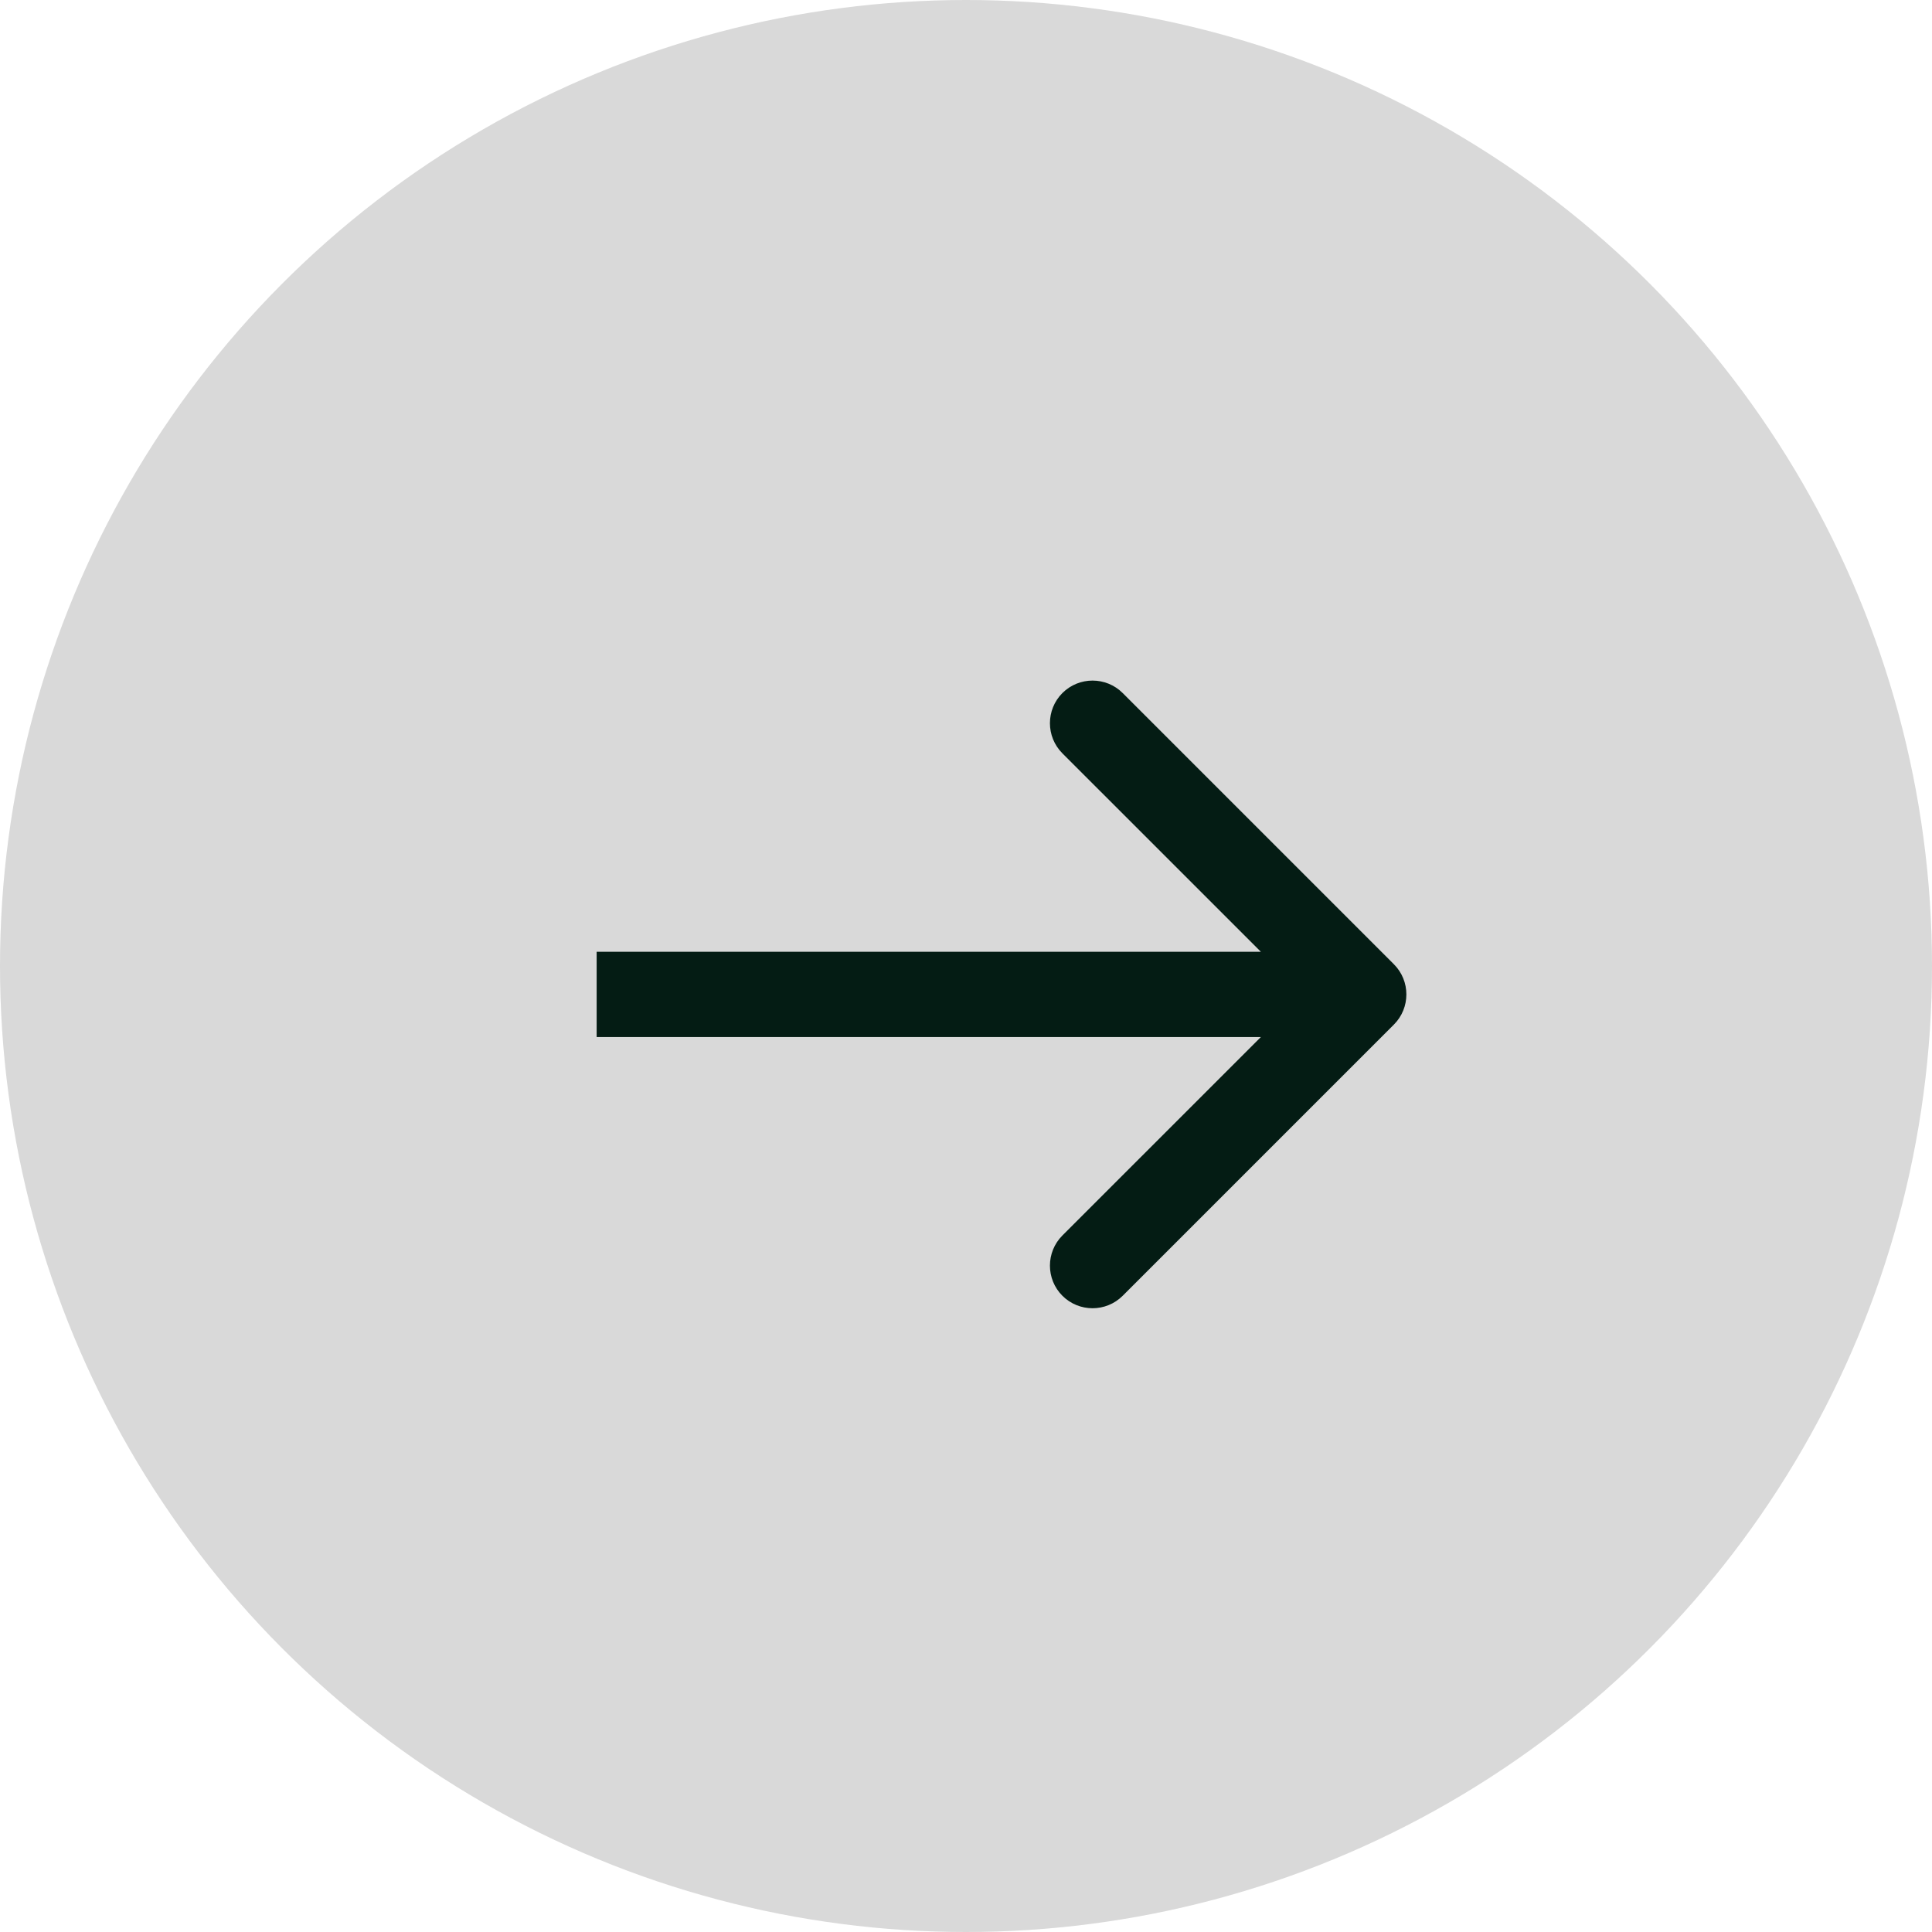
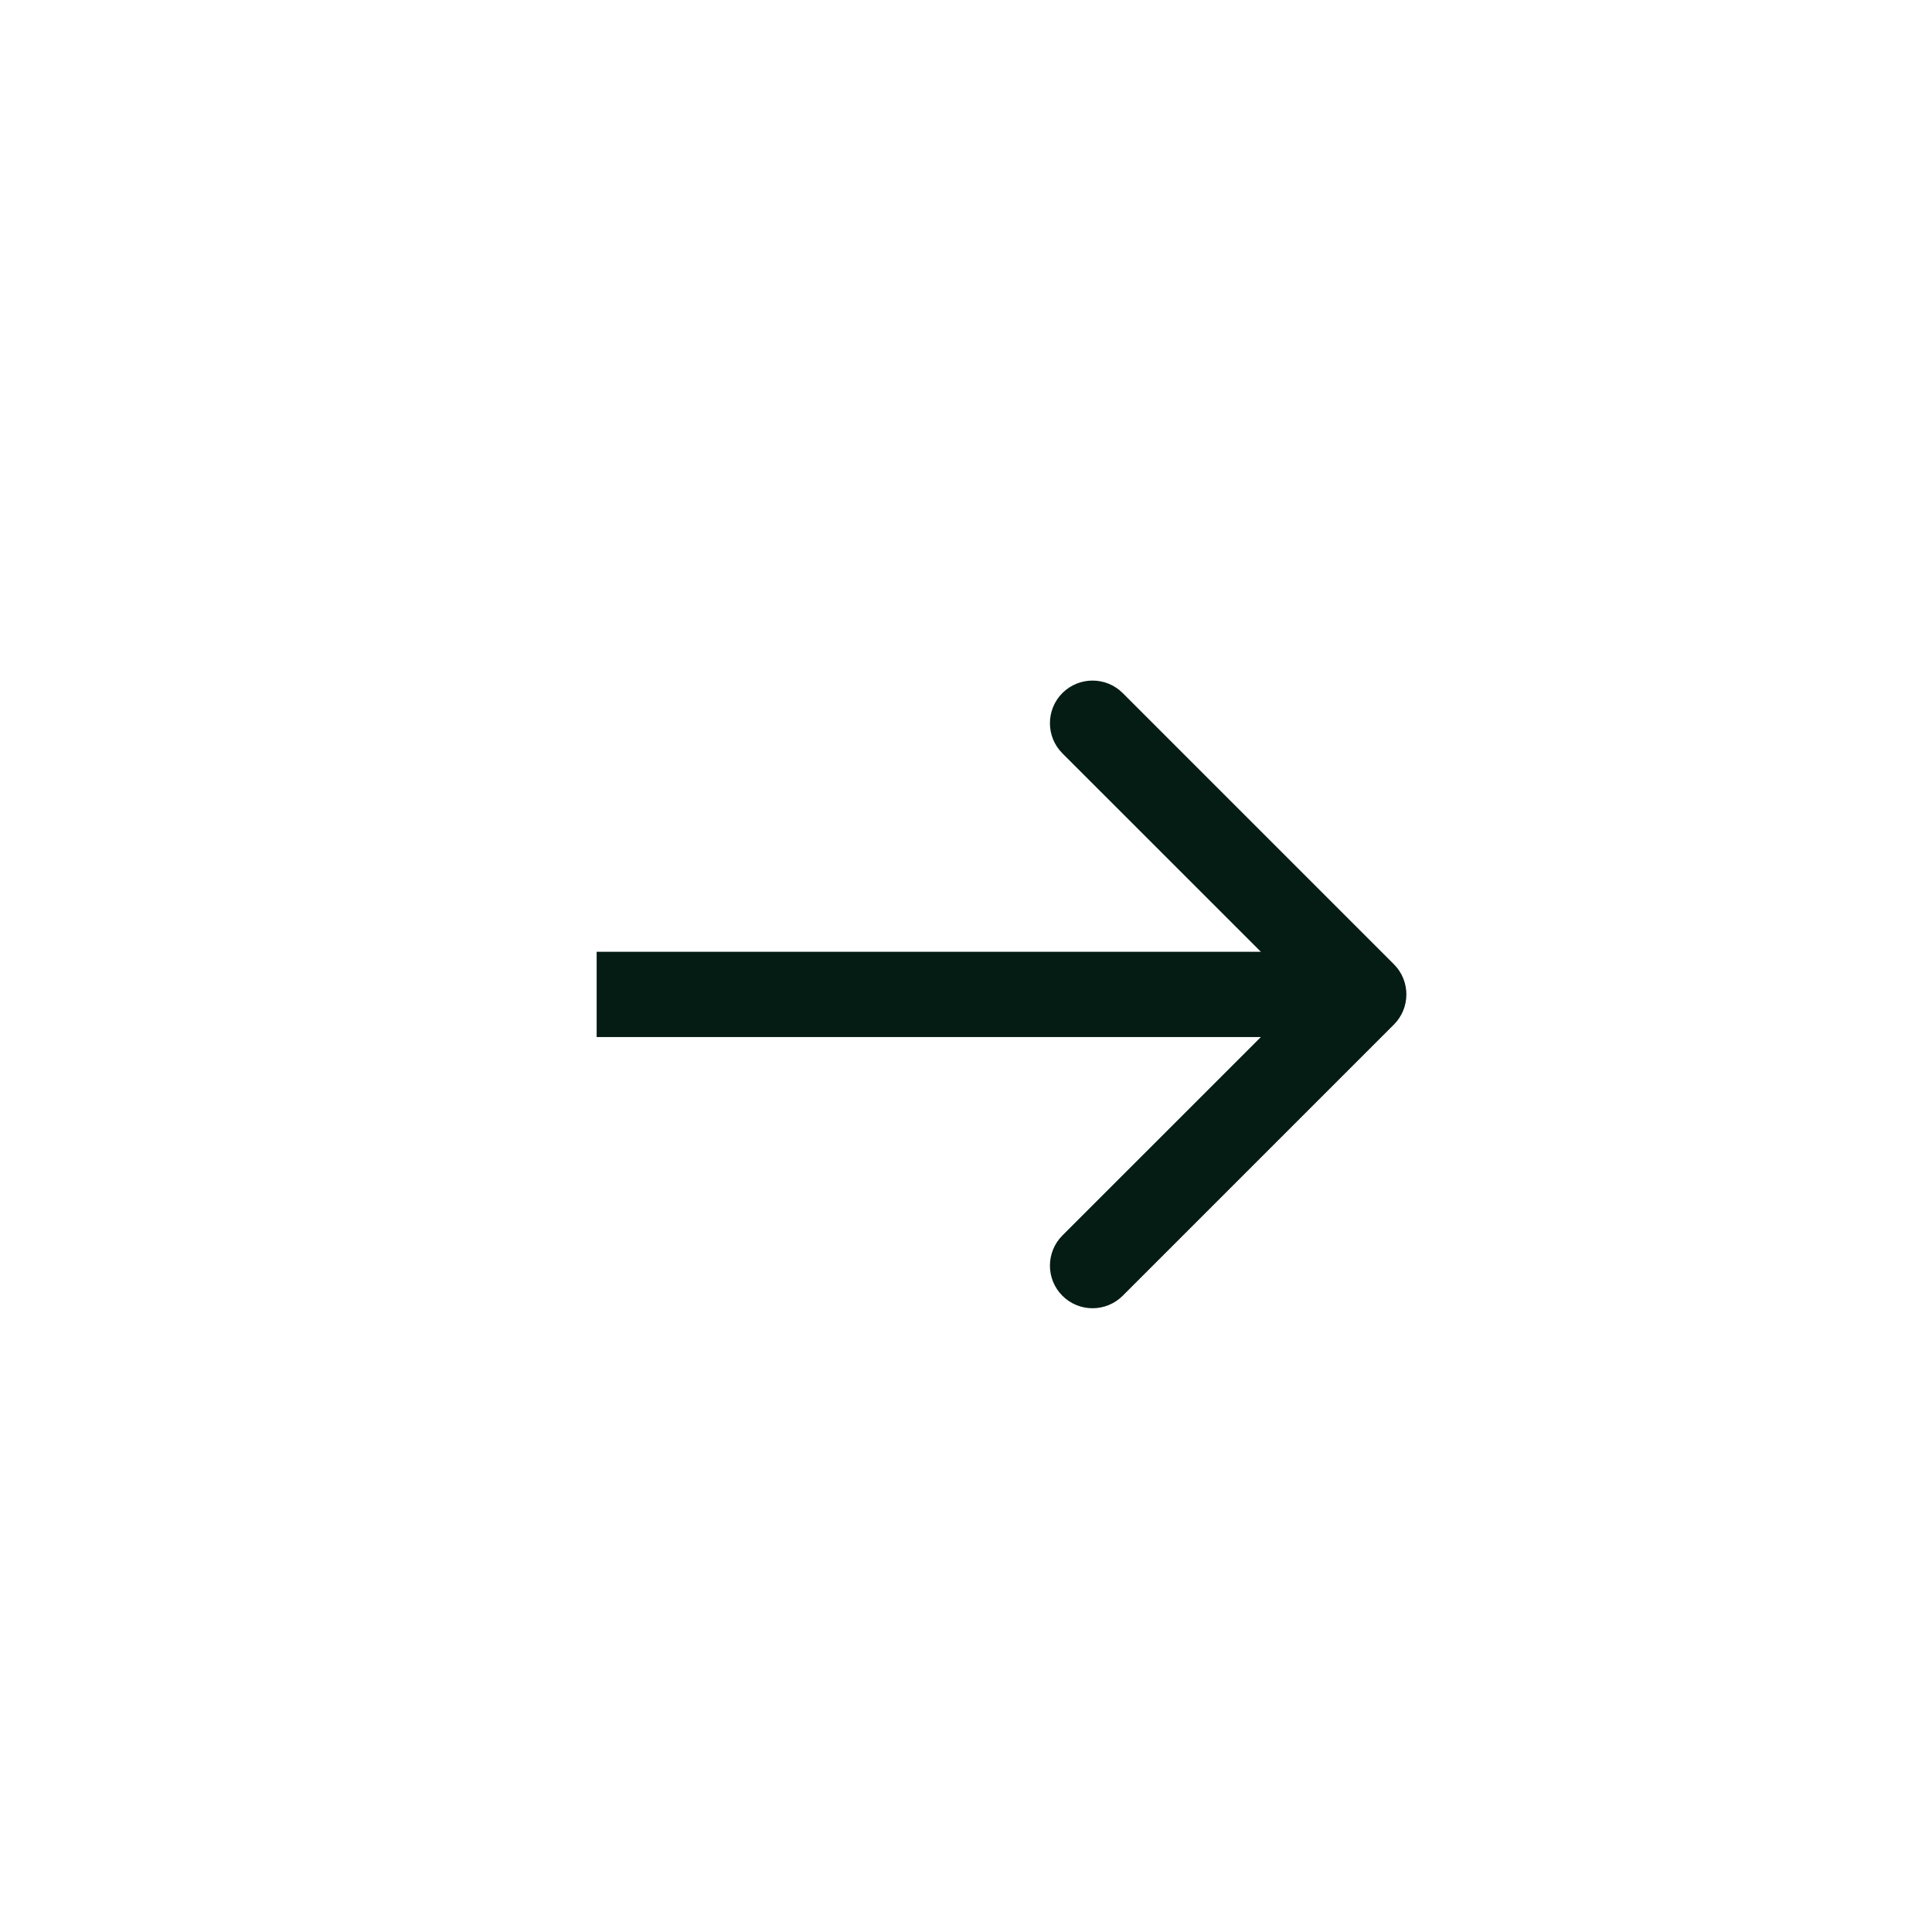
<svg xmlns="http://www.w3.org/2000/svg" width="68" height="68" viewBox="0 0 68 68" fill="none">
-   <circle cx="34" cy="34" r="34" fill="#D9D9D9" />
  <path d="M49.061 36.061C49.646 35.475 49.646 34.525 49.061 33.939L39.515 24.393C38.929 23.808 37.979 23.808 37.393 24.393C36.808 24.979 36.808 25.929 37.393 26.515L45.879 35L37.393 43.485C36.808 44.071 36.808 45.021 37.393 45.607C37.979 46.192 38.929 46.192 39.515 45.607L49.061 36.061ZM21 36.5L48 36.5L48 33.5L21 33.5L21 36.5Z" fill="#041C14" />
</svg>